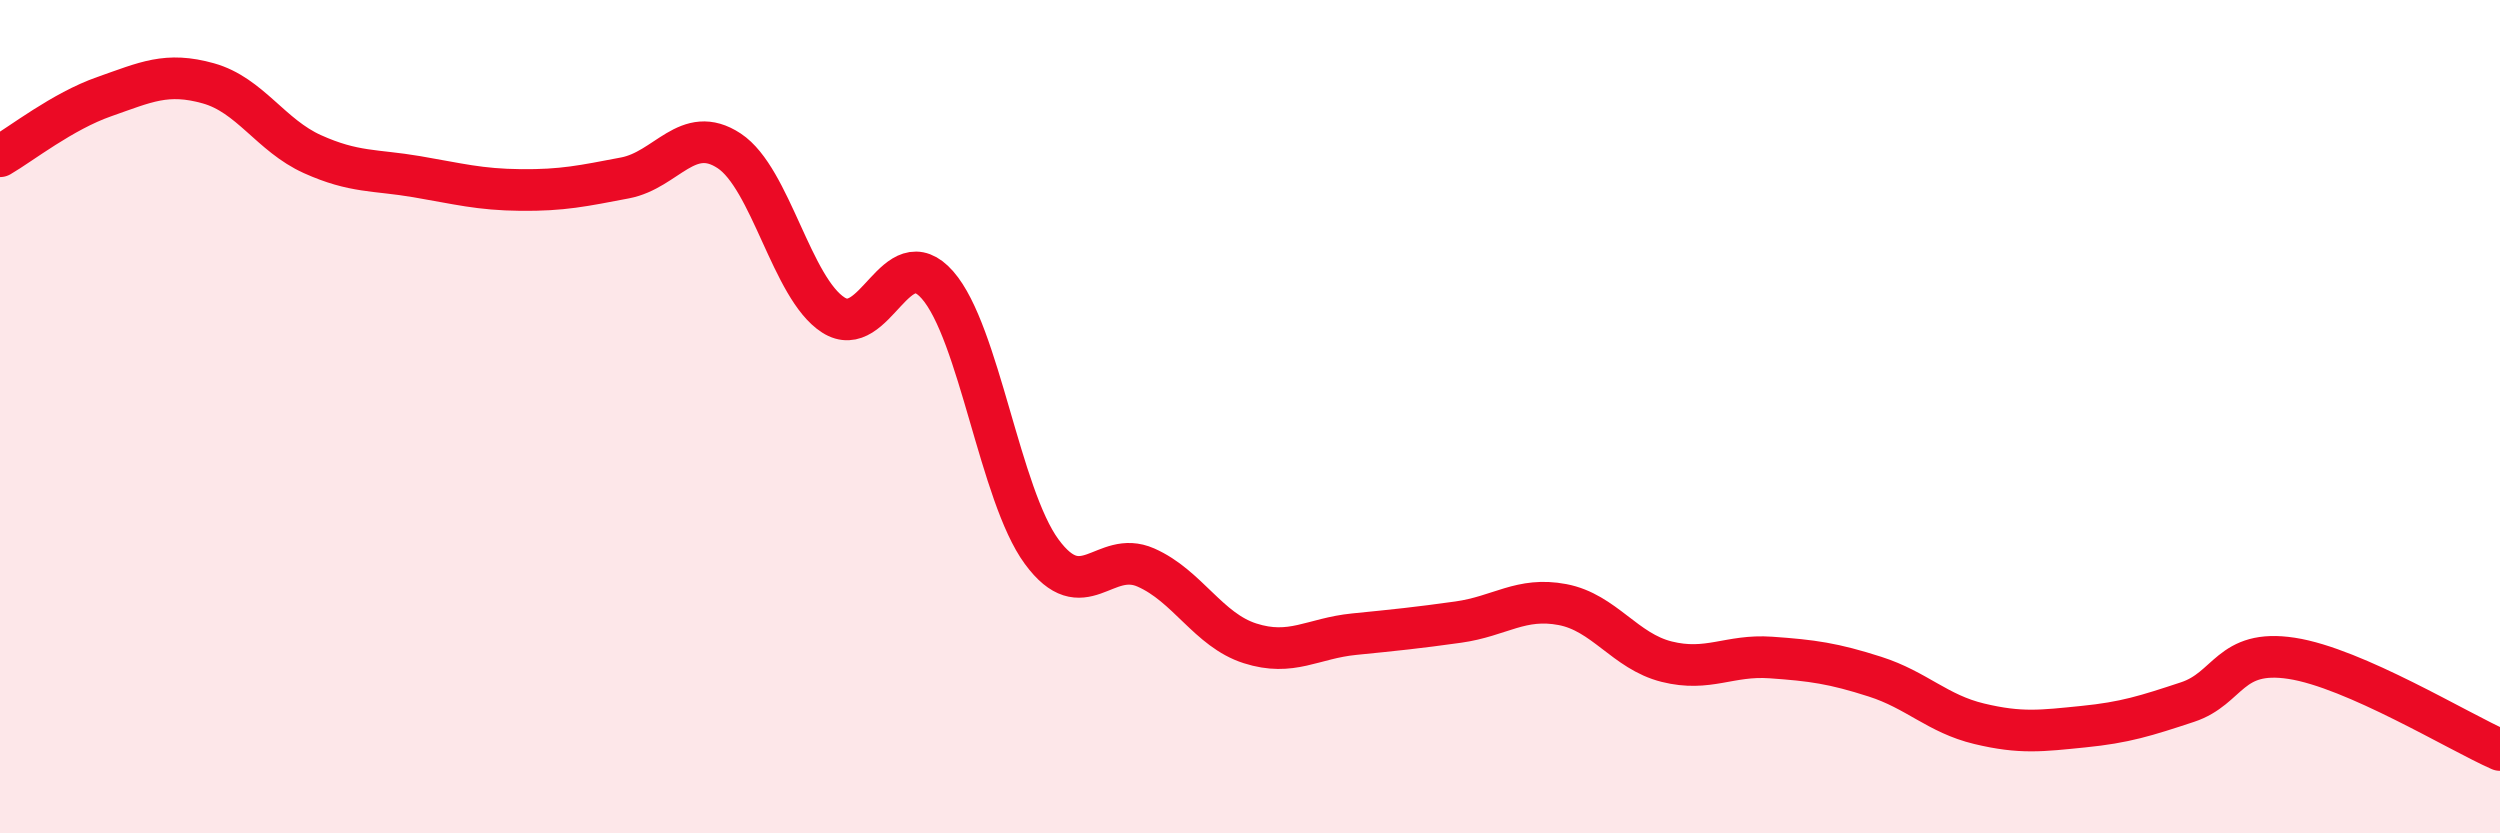
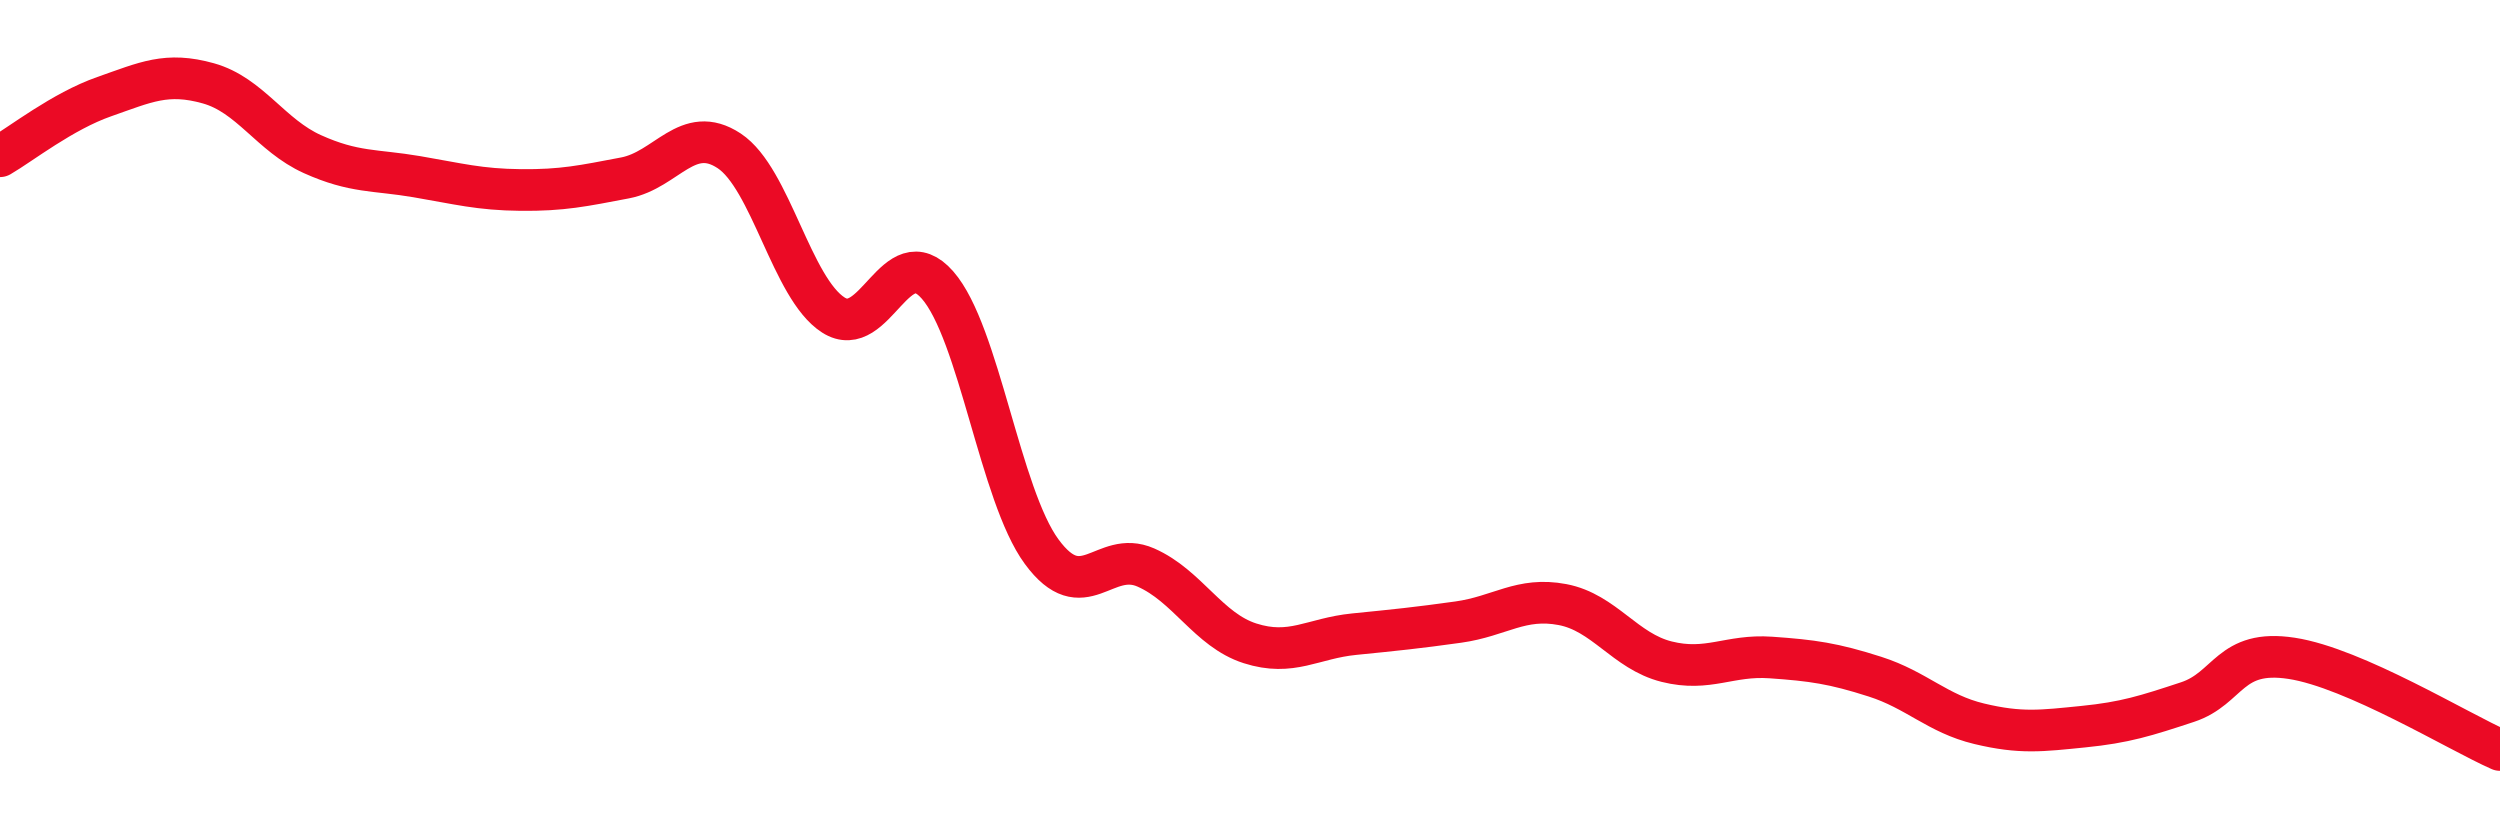
<svg xmlns="http://www.w3.org/2000/svg" width="60" height="20" viewBox="0 0 60 20">
-   <path d="M 0,3.75 C 0.5,3.46 1.5,2.67 2.5,2.32 C 3.5,1.97 4,1.72 5,2 C 6,2.28 6.5,3.25 7.5,3.7 C 8.5,4.15 9,4.07 10,4.24 C 11,4.41 11.5,4.55 12.5,4.56 C 13.5,4.57 14,4.46 15,4.27 C 16,4.08 16.5,2.96 17.5,3.62 C 18.5,4.28 19,6.92 20,7.56 C 21,8.2 21.5,5.7 22.5,6.84 C 23.5,7.98 24,11.88 25,13.24 C 26,14.6 26.5,13.18 27.5,13.62 C 28.5,14.06 29,15.12 30,15.44 C 31,15.76 31.5,15.32 32.5,15.22 C 33.5,15.12 34,15.07 35,14.93 C 36,14.79 36.5,14.32 37.5,14.51 C 38.5,14.7 39,15.63 40,15.88 C 41,16.13 41.5,15.71 42.5,15.78 C 43.5,15.85 44,15.92 45,16.24 C 46,16.56 46.5,17.13 47.5,17.37 C 48.5,17.61 49,17.54 50,17.44 C 51,17.34 51.5,17.18 52.5,16.85 C 53.5,16.52 53.5,15.57 55,15.8 C 56.5,16.03 59,17.56 60,18L60 20L0 20Z" fill="#EB0A25" opacity="0.1" stroke-linecap="round" stroke-linejoin="round" />
  <path d="M 0,3.75 C 0.5,3.46 1.5,2.67 2.5,2.32 C 3.5,1.97 4,1.72 5,2 C 6,2.28 6.5,3.25 7.5,3.7 C 8.5,4.15 9,4.07 10,4.24 C 11,4.41 11.5,4.55 12.5,4.56 C 13.5,4.57 14,4.46 15,4.27 C 16,4.08 16.5,2.96 17.5,3.62 C 18.5,4.28 19,6.92 20,7.56 C 21,8.2 21.5,5.7 22.5,6.84 C 23.5,7.98 24,11.88 25,13.24 C 26,14.6 26.5,13.18 27.5,13.62 C 28.5,14.06 29,15.12 30,15.44 C 31,15.76 31.5,15.32 32.5,15.22 C 33.5,15.12 34,15.07 35,14.93 C 36,14.79 36.5,14.32 37.5,14.51 C 38.5,14.7 39,15.63 40,15.88 C 41,16.13 41.5,15.71 42.5,15.78 C 43.5,15.85 44,15.92 45,16.24 C 46,16.56 46.5,17.13 47.5,17.37 C 48.5,17.61 49,17.54 50,17.44 C 51,17.34 51.5,17.18 52.5,16.85 C 53.5,16.52 53.5,15.57 55,15.8 C 56.5,16.03 59,17.56 60,18" stroke="#EB0A25" stroke-width="1" fill="none" stroke-linecap="round" stroke-linejoin="round" />
</svg>